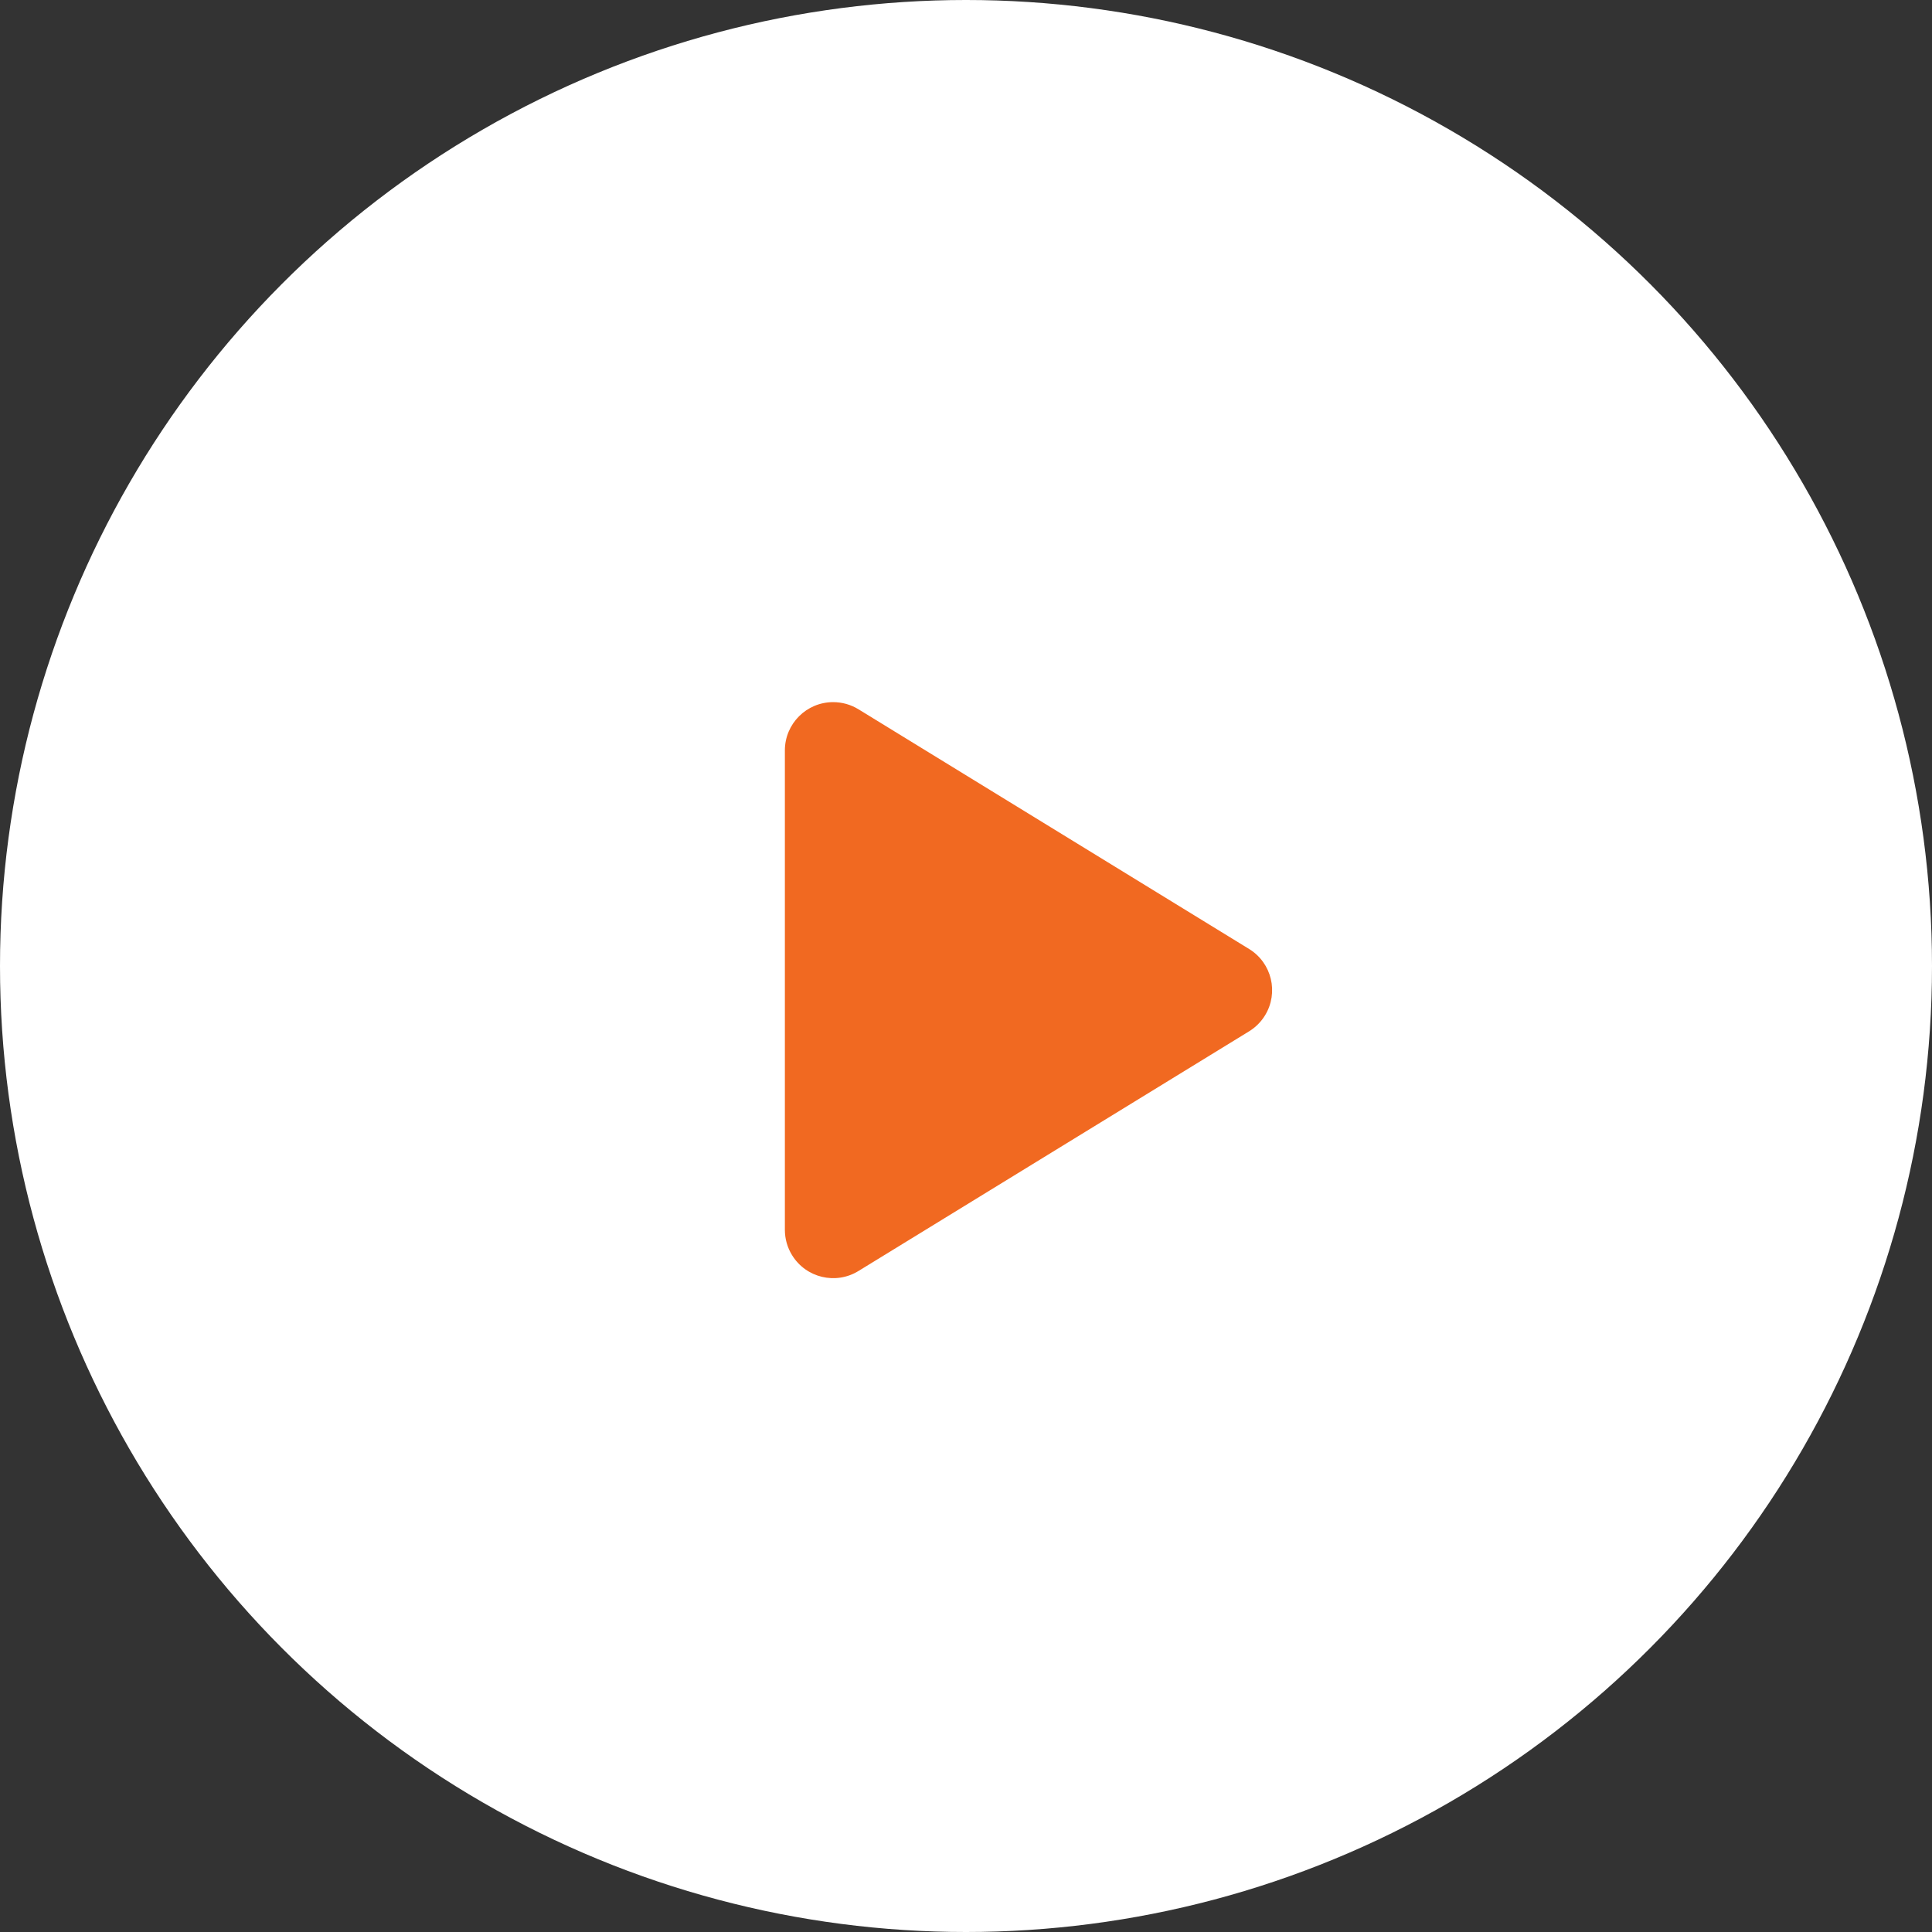
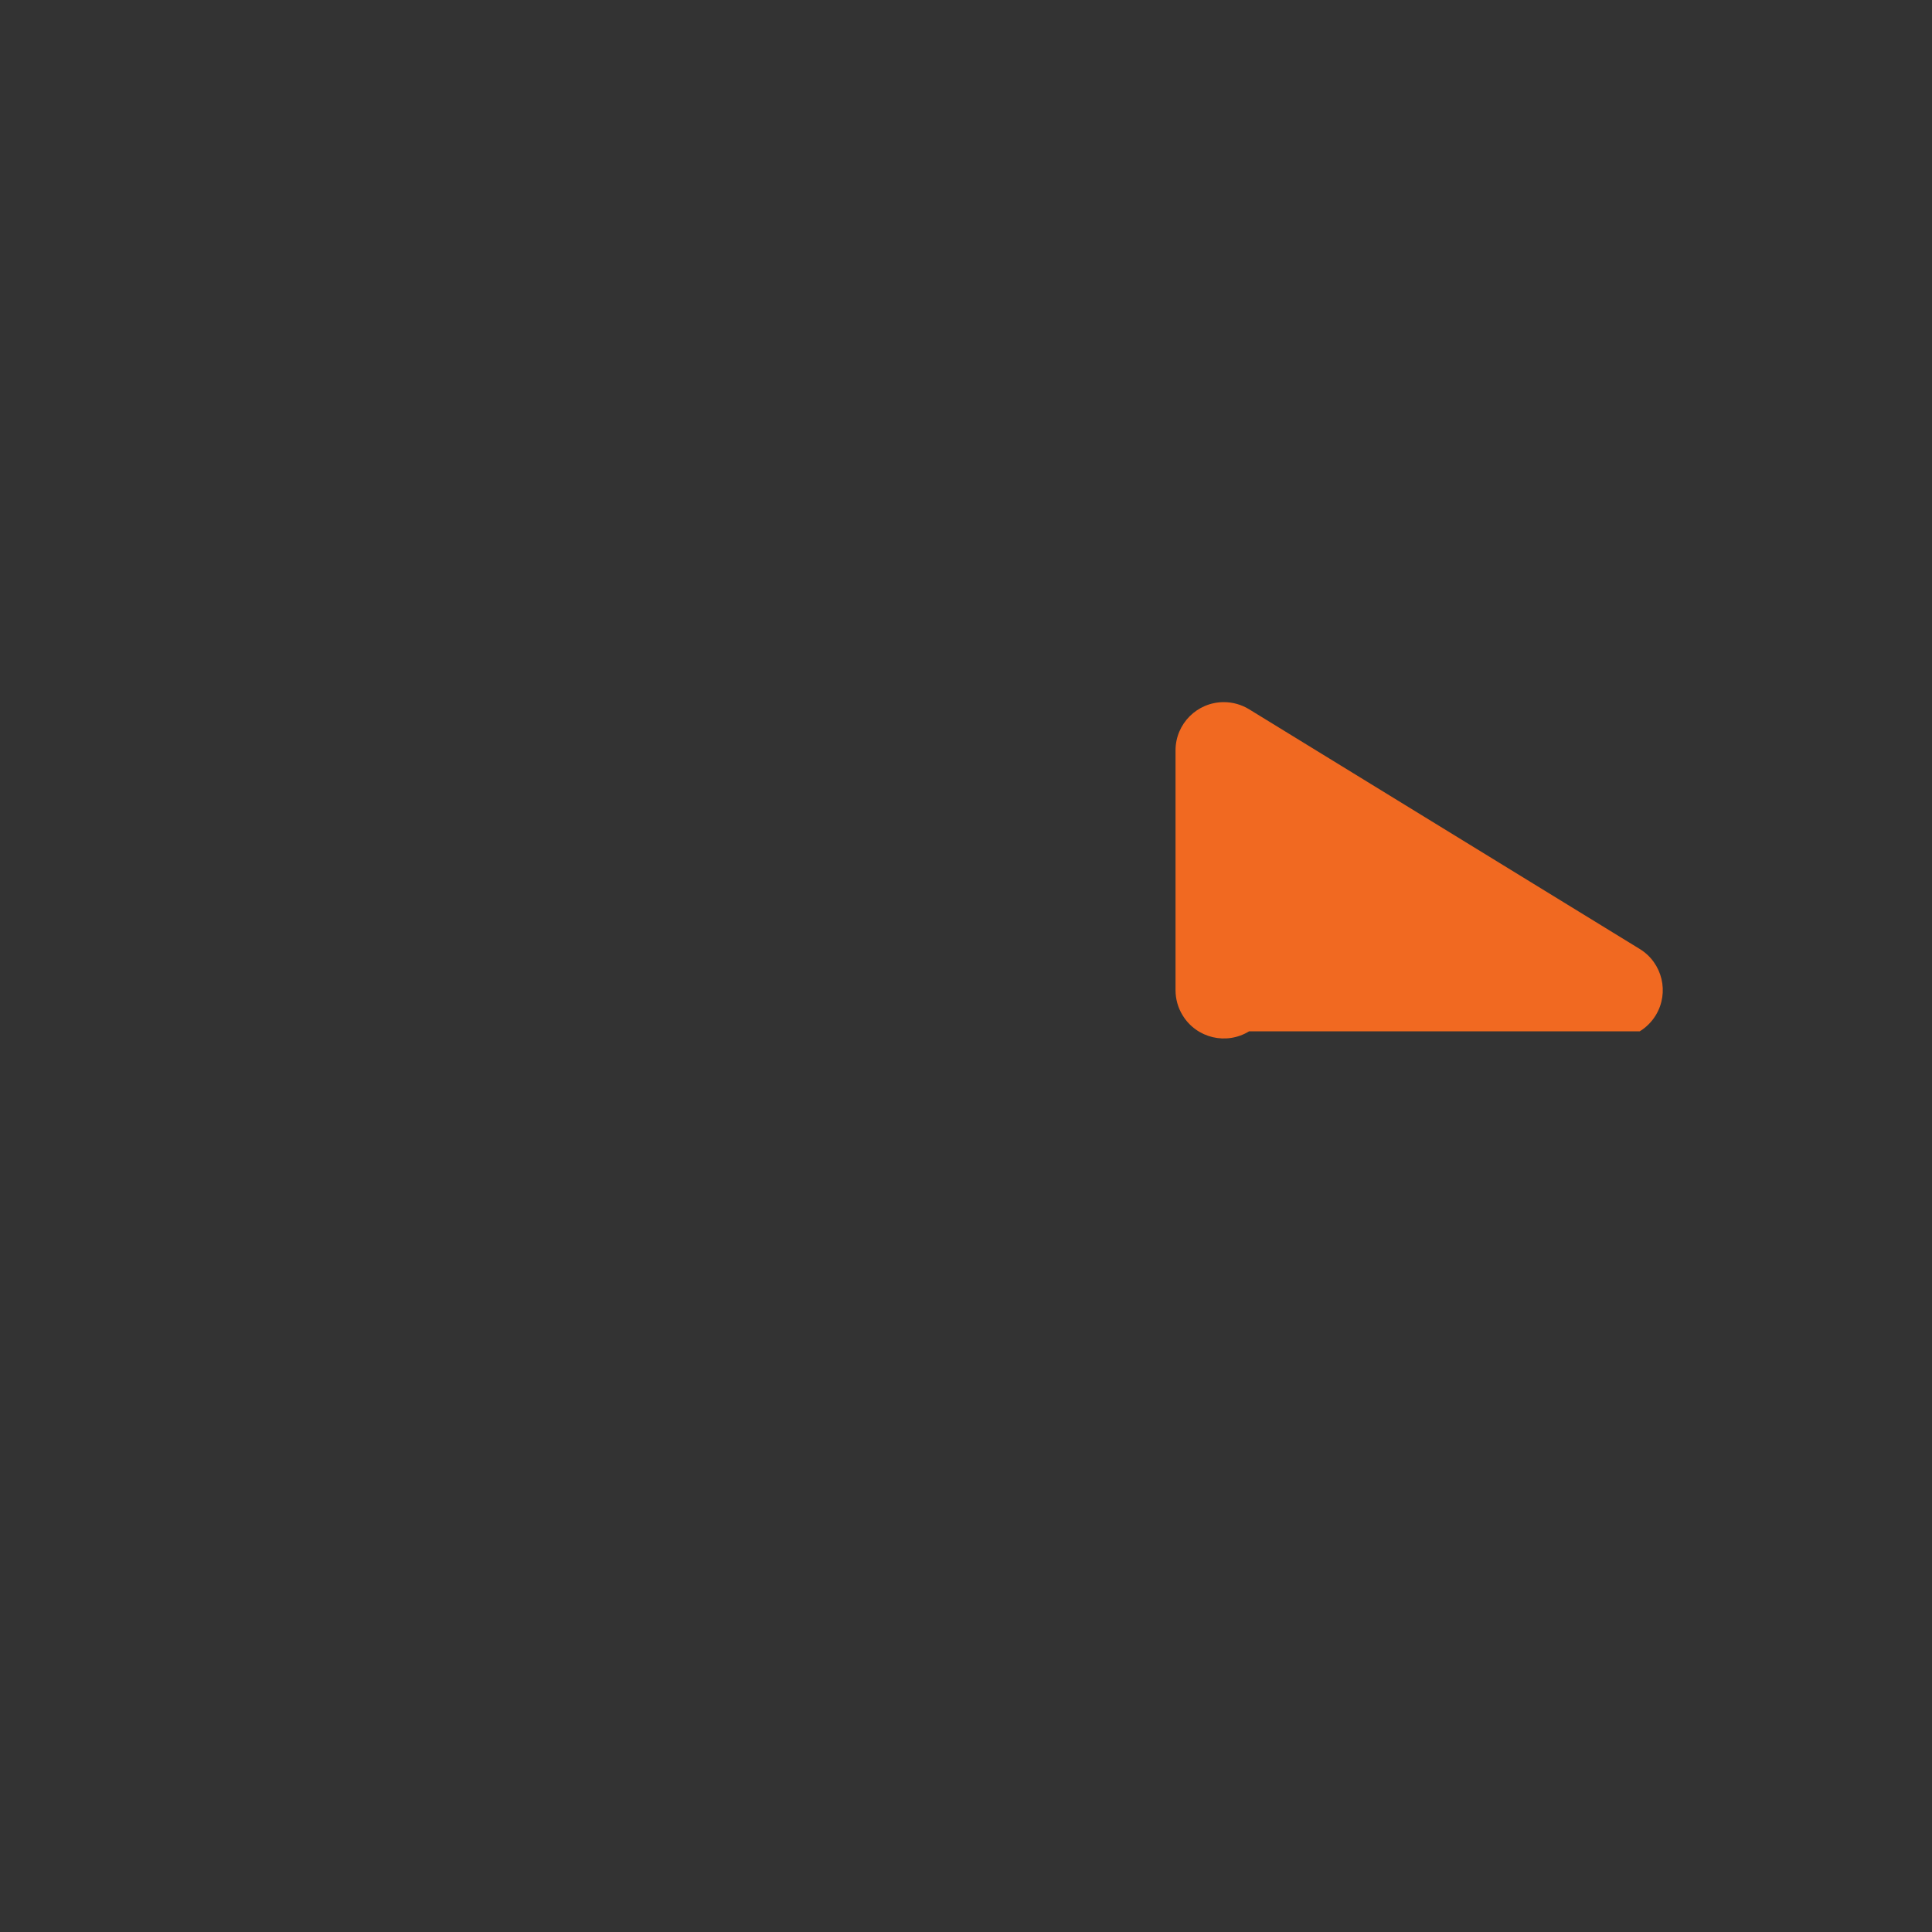
<svg xmlns="http://www.w3.org/2000/svg" width="80" height="80" viewBox="0 0 80 80">
  <rect x="0" y="0" width="80" height="80" fill="#333333" stroke="none" />
  <g fill="none" fill-rule="evenodd">
-     <circle cx="40" cy="40" r="40" fill="#FFF" />
-     <path fill="#F16921" d="M51.722 42.705L35.546 52.63c-.941.578-2.173.283-2.75-.659-.194-.314-.296-.677-.296-1.046V31.074c0-1.105.895-2 2-2 .37 0 .731.102 1.046.295l16.176 9.926c.942.578 1.236 1.81.659 2.751-.165.268-.39.494-.659.659z" />
+     <path fill="#F16921" d="M51.722 42.705c-.941.578-2.173.283-2.75-.659-.194-.314-.296-.677-.296-1.046V31.074c0-1.105.895-2 2-2 .37 0 .731.102 1.046.295l16.176 9.926c.942.578 1.236 1.81.659 2.751-.165.268-.39.494-.659.659z" />
  </g>
</svg>